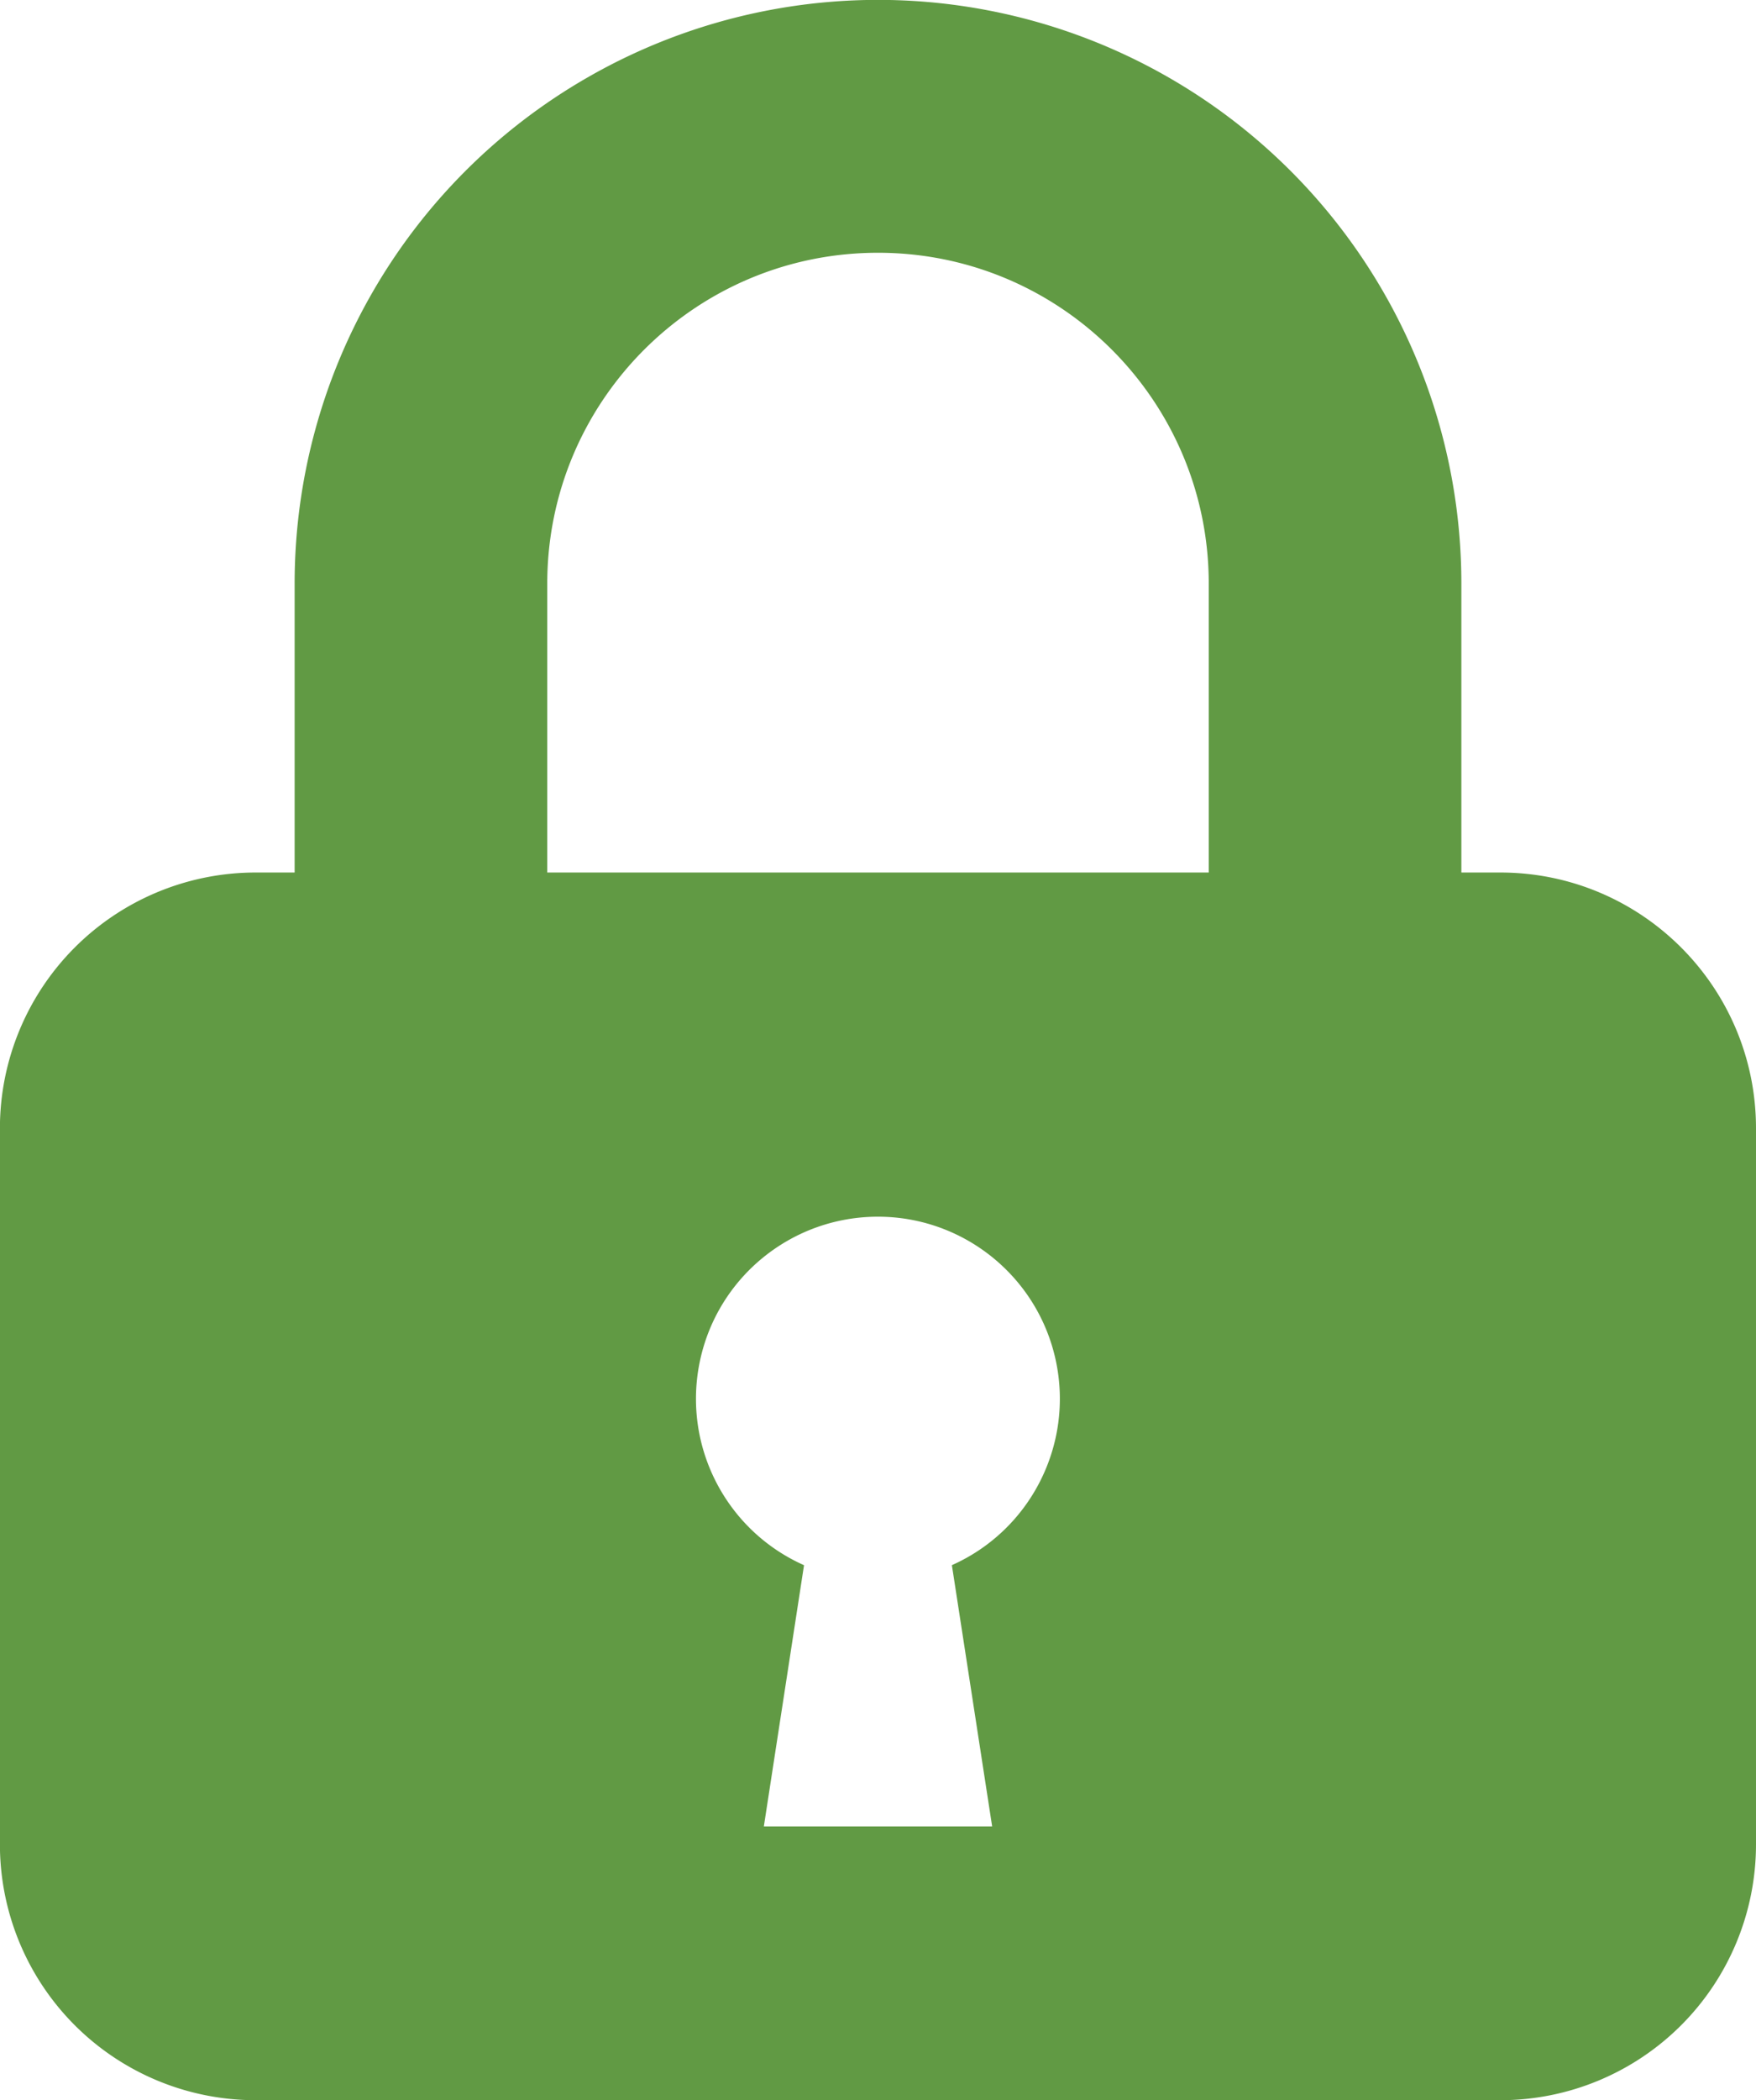
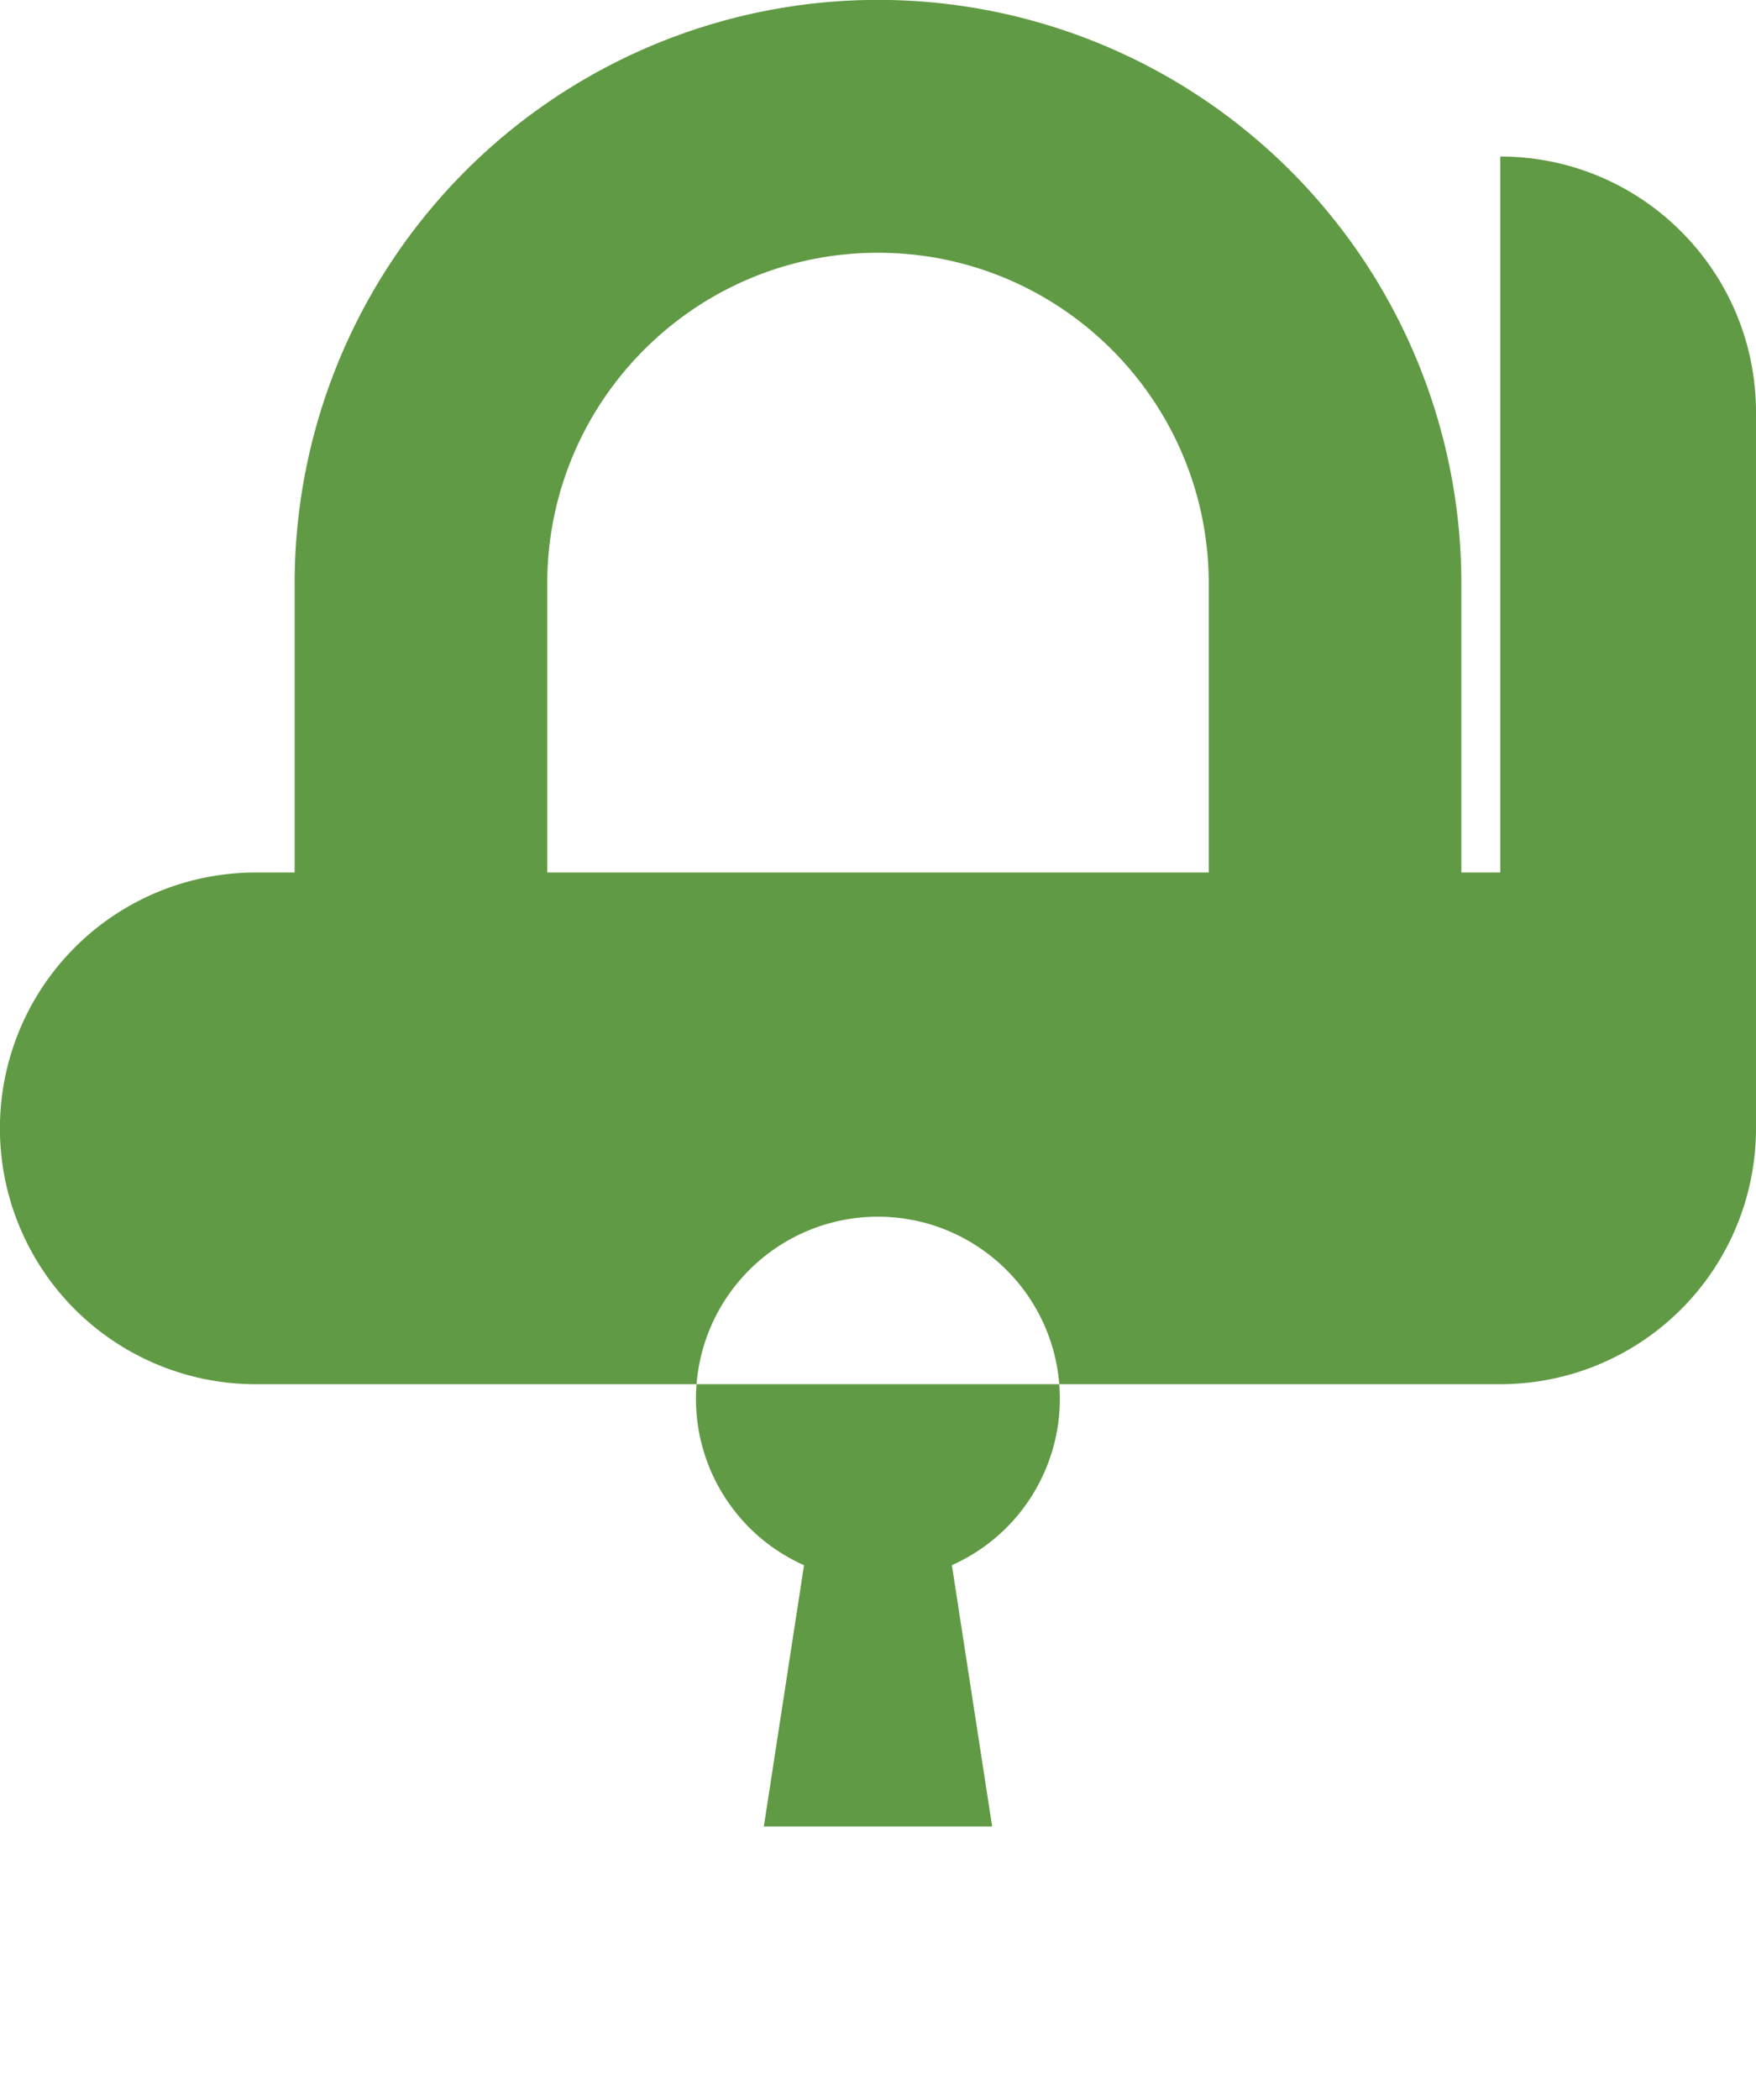
<svg xmlns="http://www.w3.org/2000/svg" width="21.104" height="25.224">
-   <path d="M18.031 10.48h-.468V7.011A7.01 7.01 0 0 0 7.046.939a7.01 7.01 0 0 0-3.505 6.072v3.469h-.469c-.815 0-1.597.324-2.173.9s-.9 1.358-.9 2.173v8.6c0 .815.324 1.597.9 2.173s1.358.9 2.173.9h14.959c.815 0 1.597-.324 2.173-.9s.9-1.358.9-2.173v-8.6c0-1.697-1.376-3.073-3.073-3.073zM6.577 7.011c0-2.195 1.78-3.975 3.975-3.975s3.975 1.78 3.975 3.975v3.469h-7.95zM11.44 18.8l.484 3.138H9.18l.483-3.138c-.944-.42-1.465-1.442-1.251-2.453s1.107-1.733 2.139-1.733 1.925.723 2.139 1.733-.307 2.033-1.251 2.453z" fill="#619a44" />
+   <path d="M18.031 10.48h-.468V7.011A7.01 7.01 0 0 0 7.046.939a7.01 7.01 0 0 0-3.505 6.072v3.469h-.469c-.815 0-1.597.324-2.173.9s-.9 1.358-.9 2.173c0 .815.324 1.597.9 2.173s1.358.9 2.173.9h14.959c.815 0 1.597-.324 2.173-.9s.9-1.358.9-2.173v-8.6c0-1.697-1.376-3.073-3.073-3.073zM6.577 7.011c0-2.195 1.78-3.975 3.975-3.975s3.975 1.78 3.975 3.975v3.469h-7.95zM11.44 18.8l.484 3.138H9.18l.483-3.138c-.944-.42-1.465-1.442-1.251-2.453s1.107-1.733 2.139-1.733 1.925.723 2.139 1.733-.307 2.033-1.251 2.453z" fill="#619a44" />
</svg>